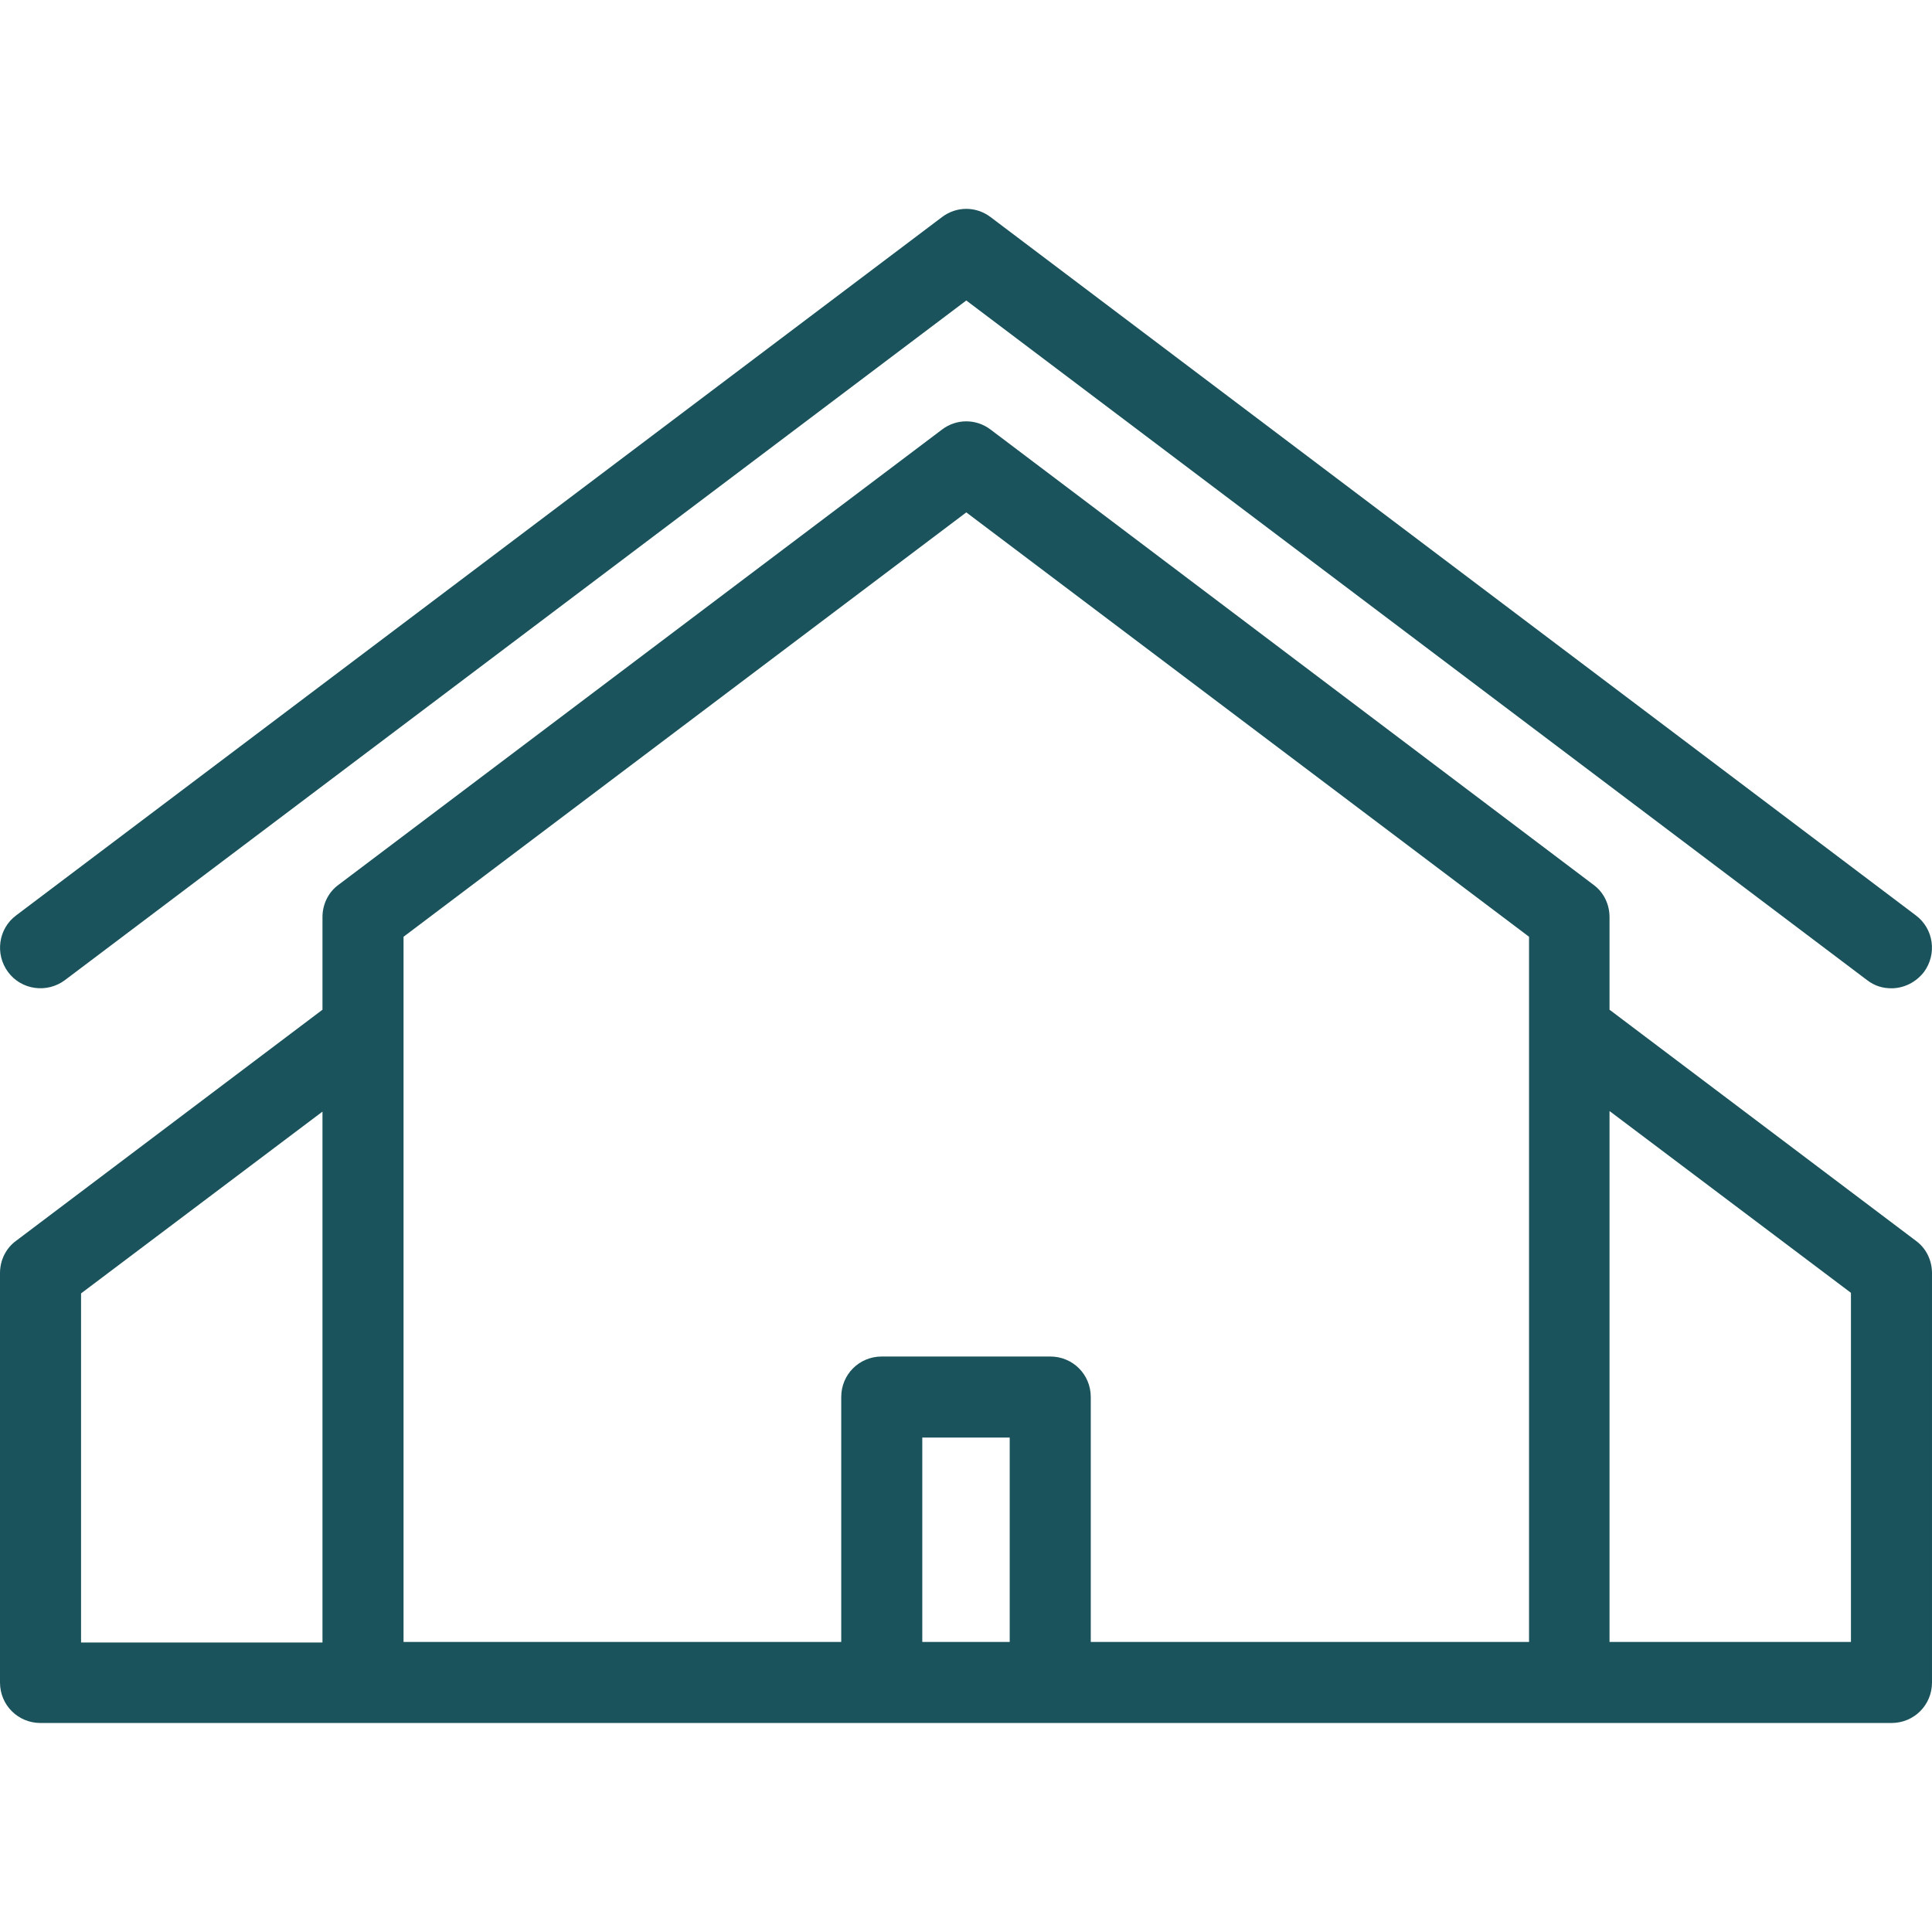
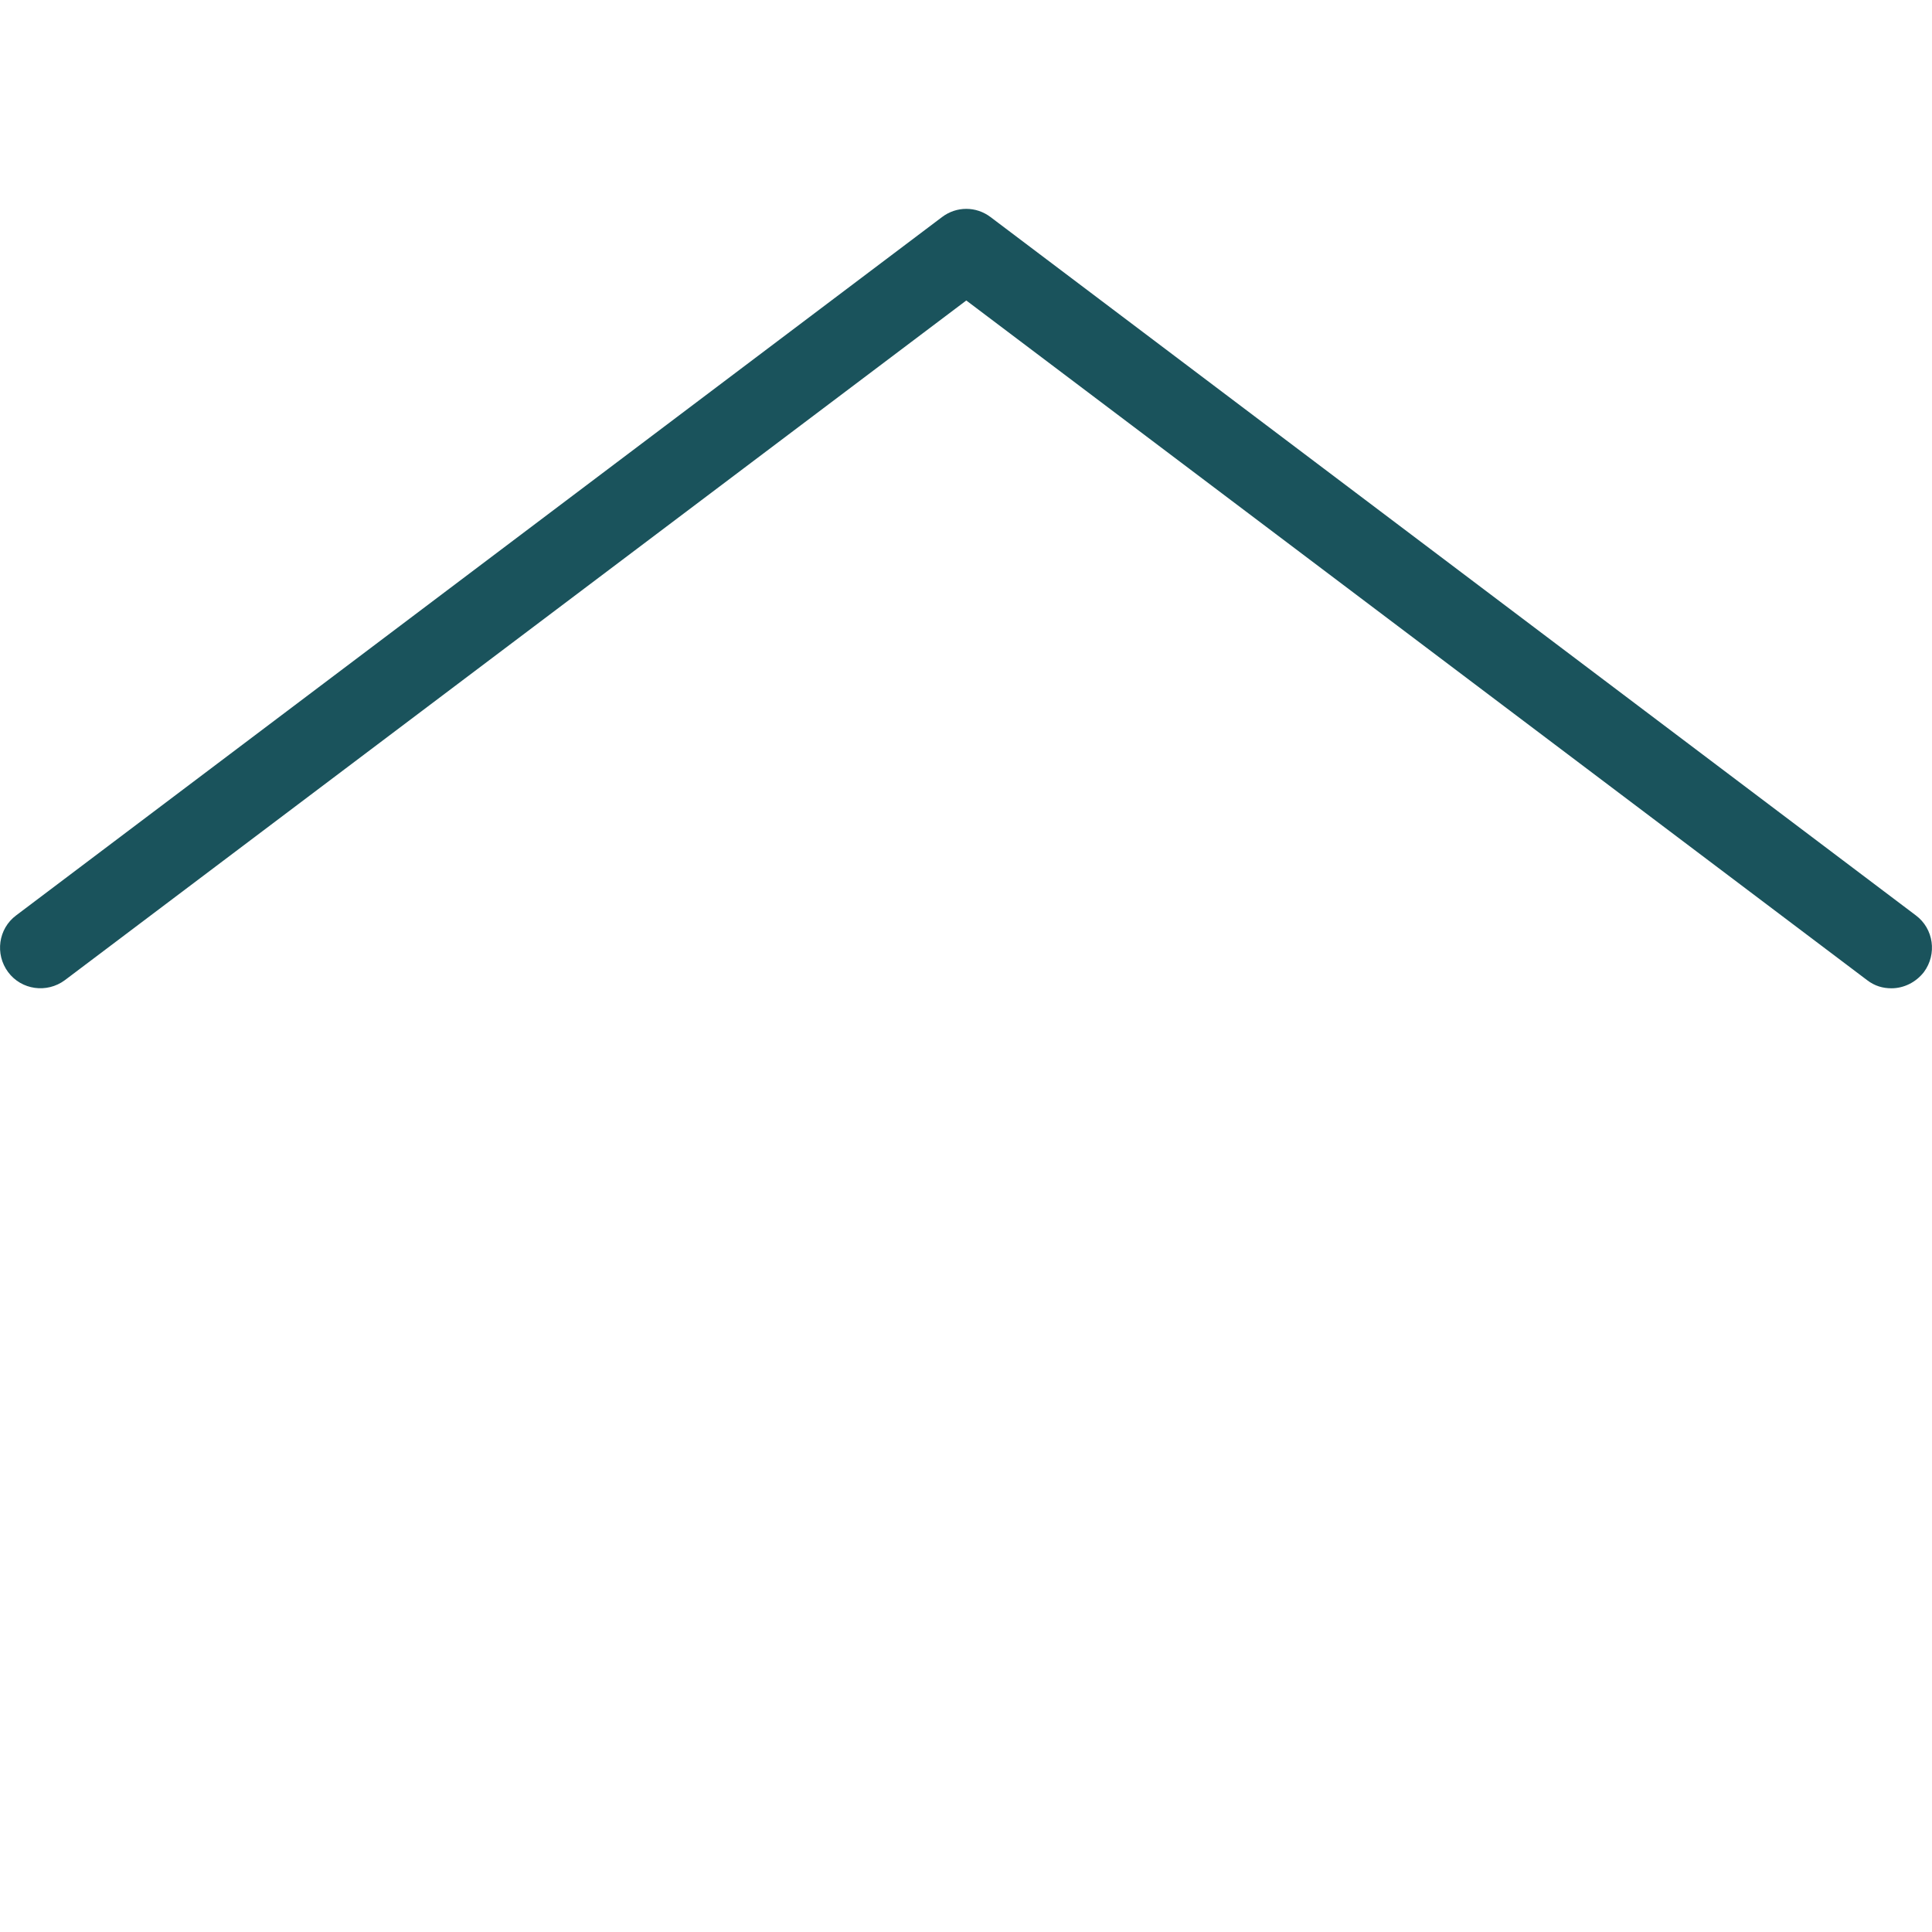
<svg xmlns="http://www.w3.org/2000/svg" version="1.1" id="圖層_1" x="0px" y="0px" viewBox="0 0 333.7 333.7" style="enable-background:new 0 0 333.7 333.7;" xml:space="preserve">
  <style type="text/css"> .st0{fill:#1A535C;} </style>
  <g>
-     <path class="st0" d="M330.9,214.3L278,174.4v-16c0-2.2-1-4.3-2.8-5.6L171.1,74.2c-2.5-1.9-5.9-1.9-8.4,0L58.5,152.8 c-1.8,1.3-2.8,3.4-2.8,5.6v16L2.8,214.3C1,215.6,0,217.7,0,219.9v70.7c0,3.9,3.1,7,7,7h55.7h55.7h96.9H271h55.7c3.9,0,7-3.1,7-7 v-70.7C333.7,217.7,332.7,215.6,330.9,214.3L330.9,214.3z M174.4,283.6h-15.1v-35.3h15.1V283.6L174.4,283.6z M188.4,283.6v-42.3 c0-3.9-3.1-7-7-7h-29.1c-3.9,0-7,3.1-7,7v42.3h-33.9H69.7V161.8l97.2-73.3l97.2,73.3v121.8h-41.7H188.4z M14,223.4L55.7,192v91.7 H14V223.4z M319.7,283.6H278v-91.7l41.7,31.4V283.6z" />
    <path class="st0" d="M11.2,169.3L166.9,51.9l155.6,117.4c1.3,1,2.7,1.4,4.2,1.4c2.1,0,4.2-1,5.6-2.8c2.3-3.1,1.7-7.5-1.4-9.8 L171.1,37.5c-2.5-1.9-5.9-1.9-8.4,0L2.8,158.1c-3.1,2.3-3.7,6.7-1.4,9.8C3.7,171,8.1,171.6,11.2,169.3z" />
  </g>
</svg>